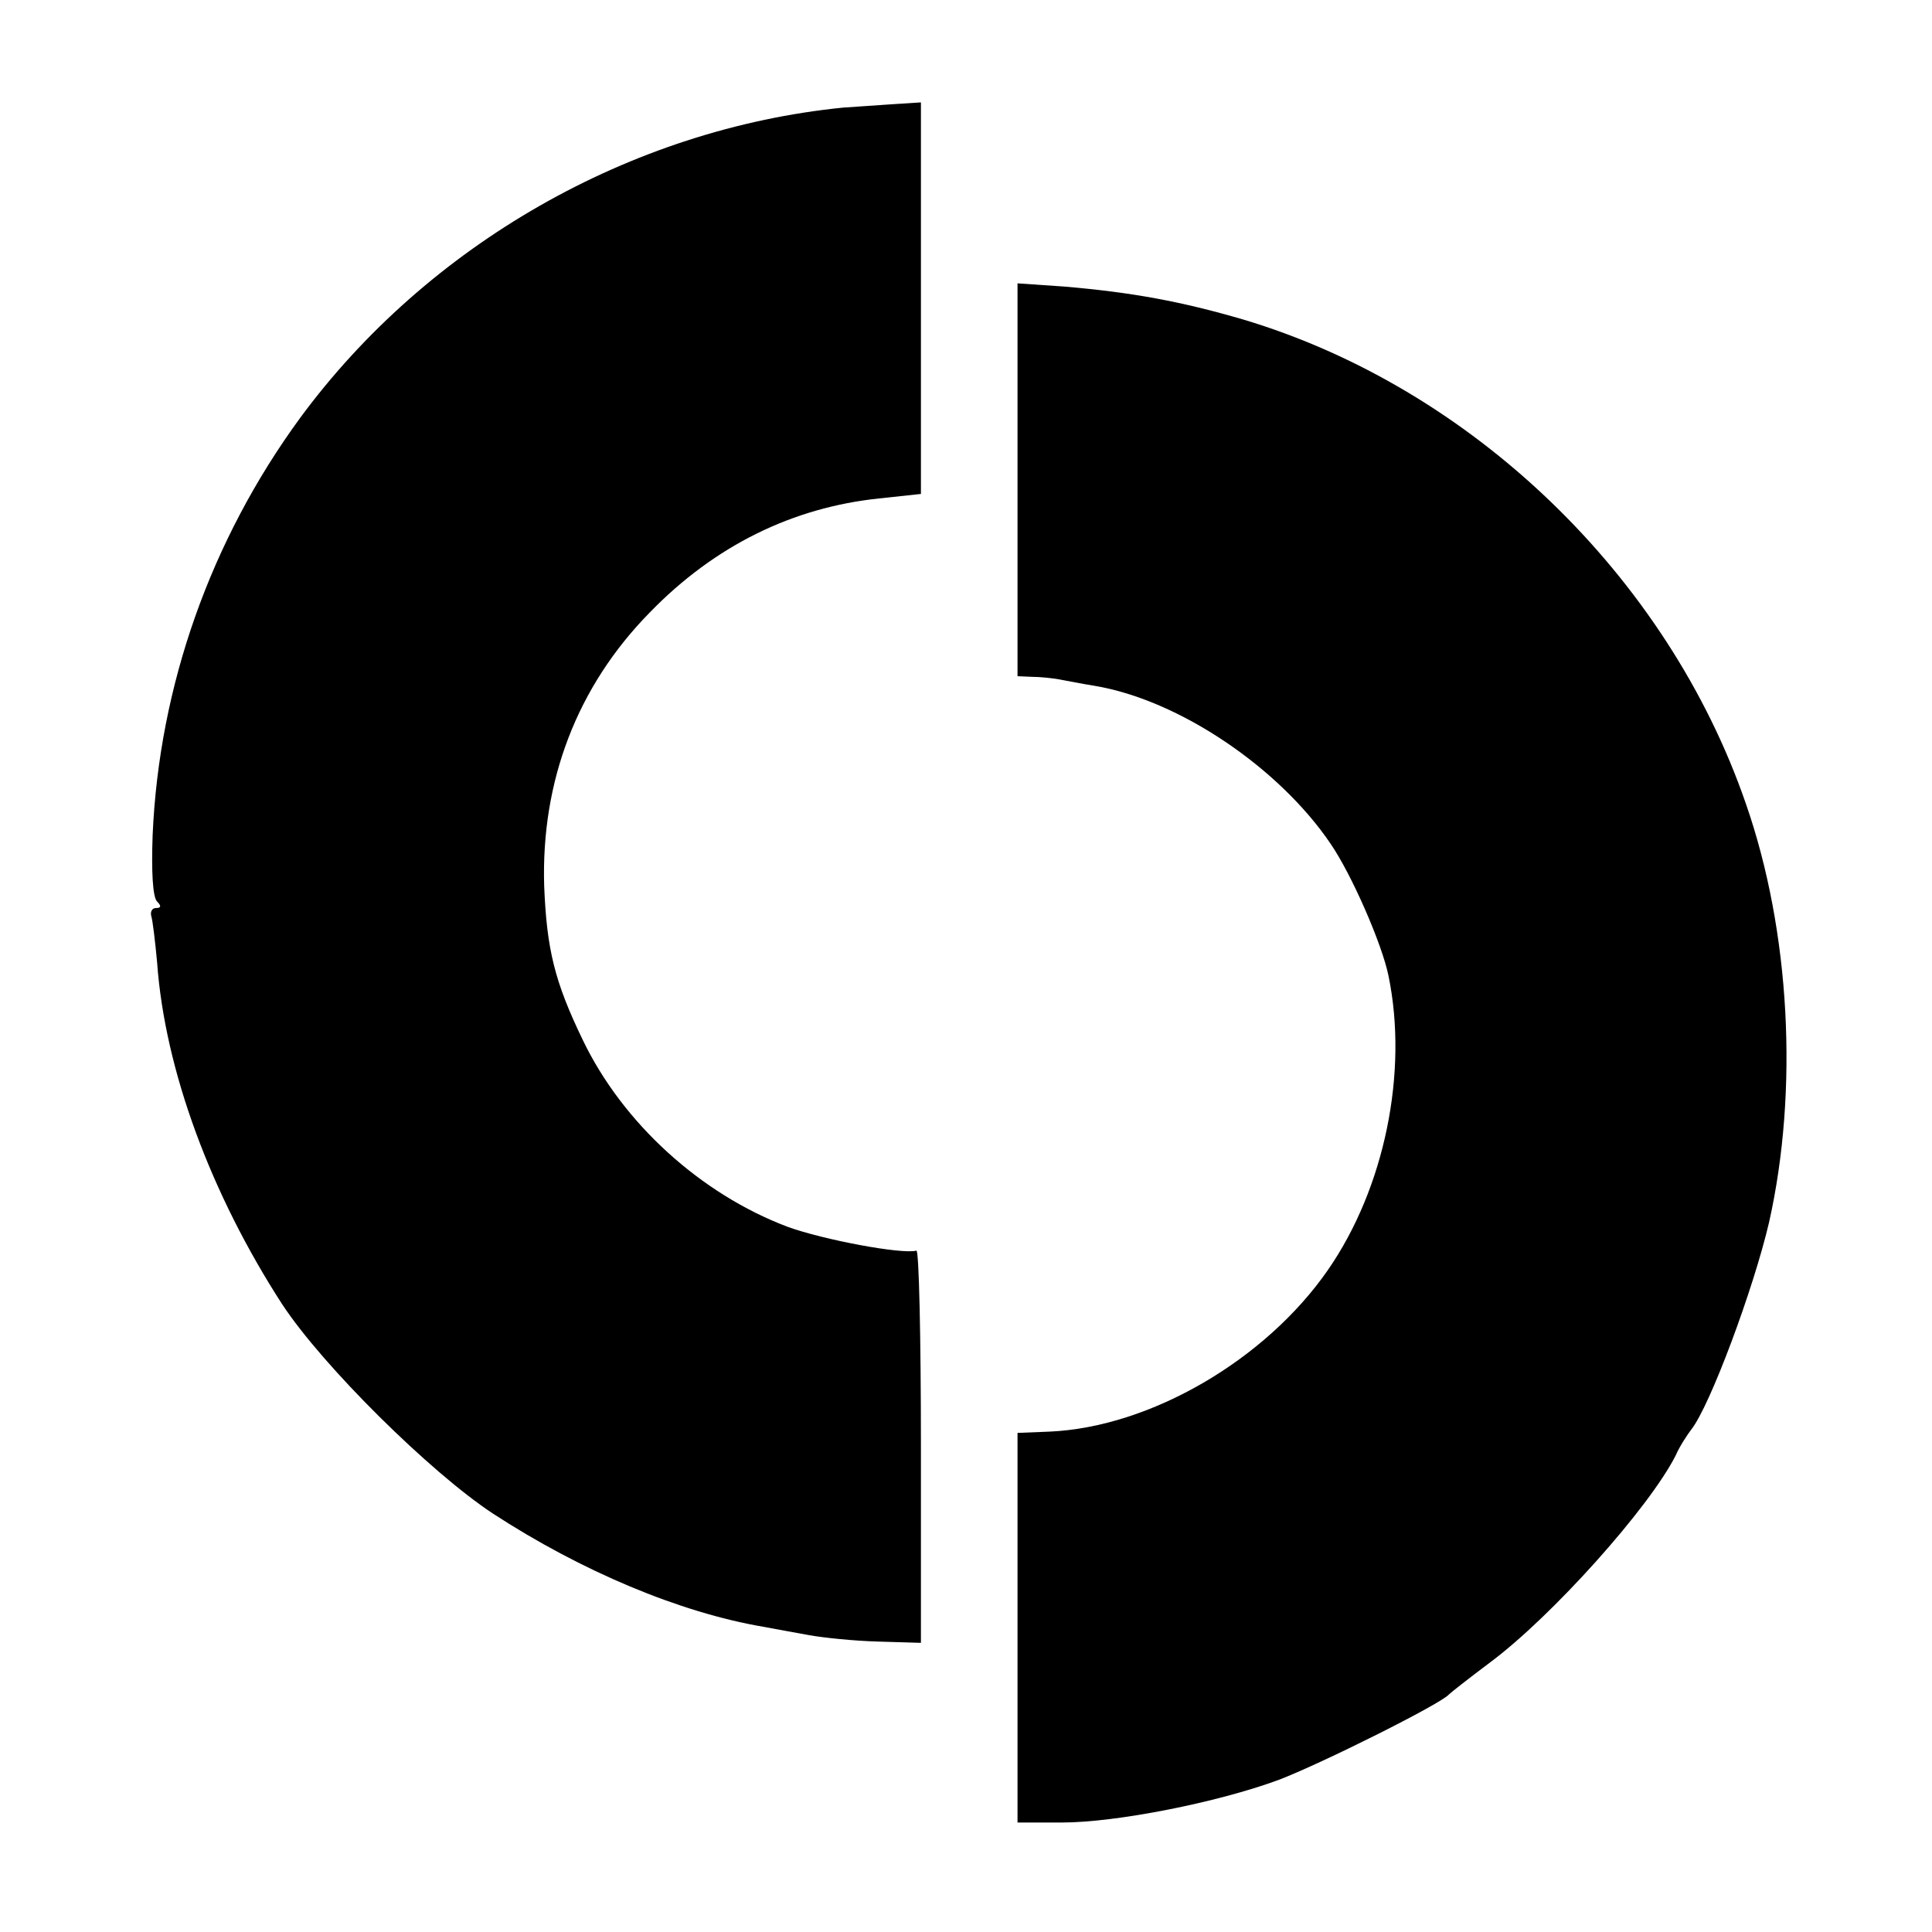
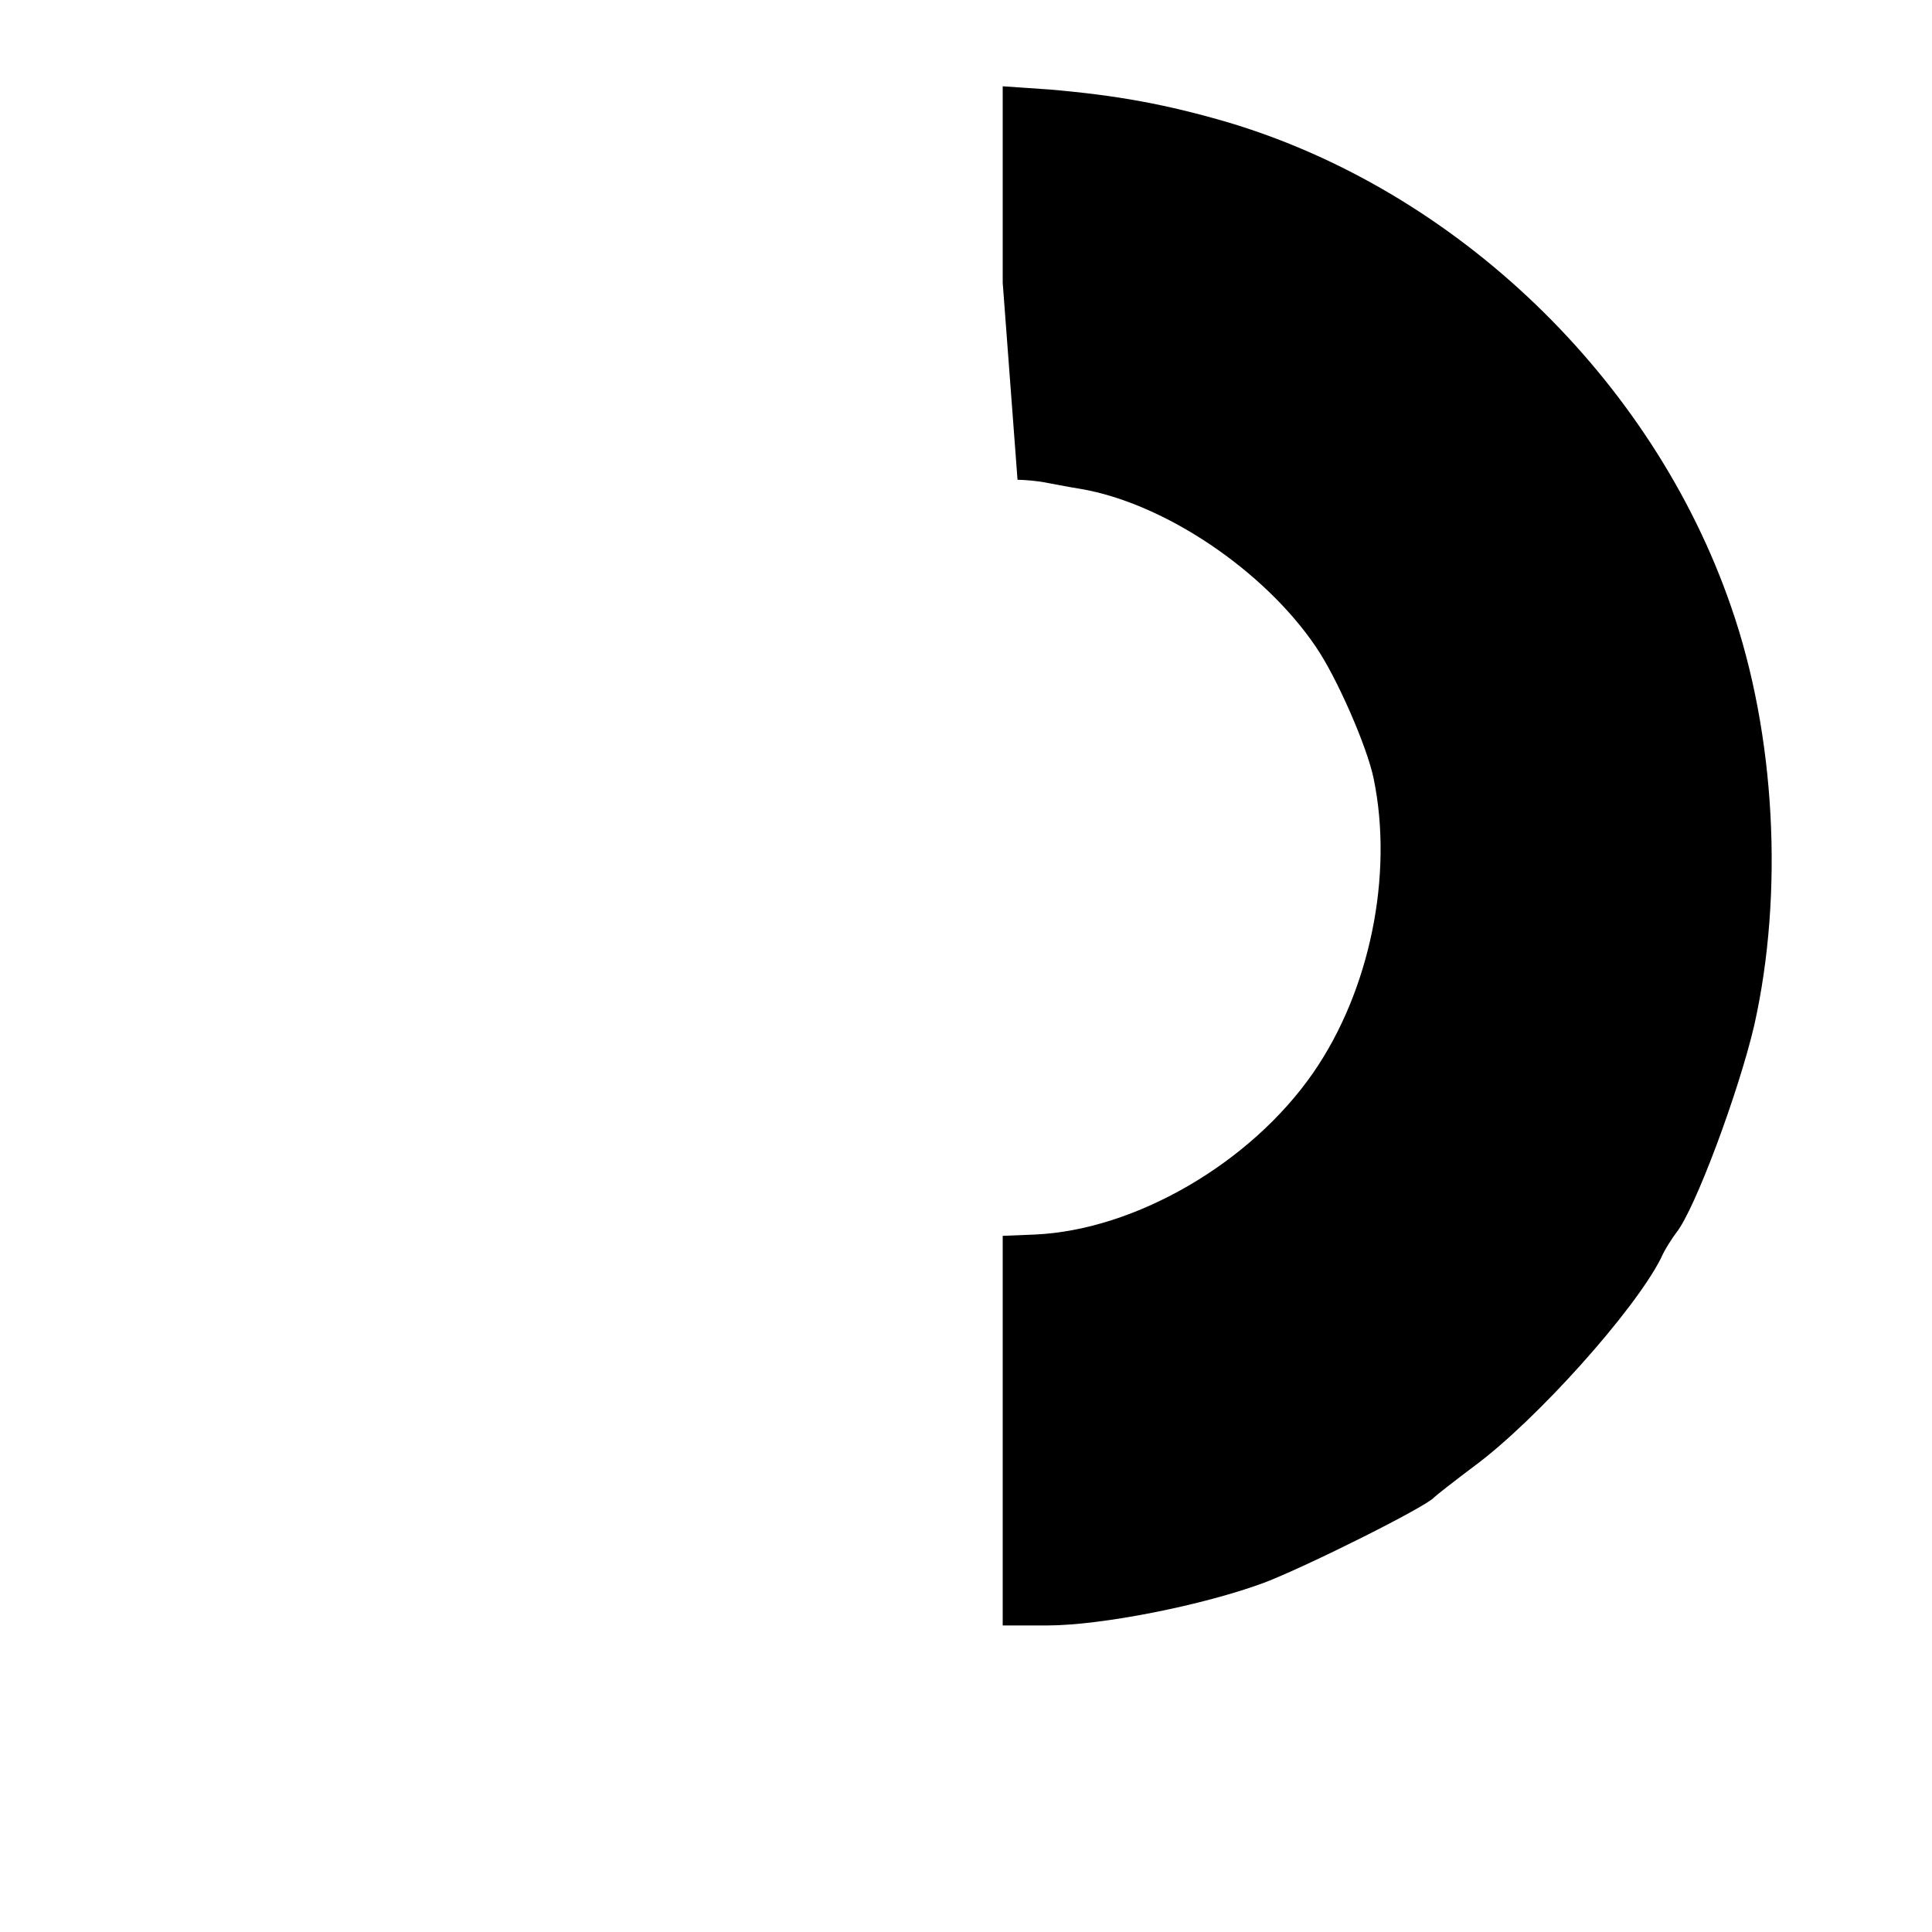
<svg xmlns="http://www.w3.org/2000/svg" version="1.0" width="300pt" height="300pt" viewBox="0 0 300 300" preserveAspectRatio="xMidYMid meet">
  <g transform="translate(0,300) scale(0.1,-0.1)" fill="#000000" stroke="none">
-     <path d="M1310 2833 c-331 -33 -646 -213 -844 -482 -139 -190 -219 -416 -229 -648 -2 -56 0 -96 7 -103 7 -7 6 -10 -2 -10 -6 0 -9 -6 -7 -13 2 -6 6 -39 9 -72 12 -167 84 -360 194 -530 63 -96 230 -261 327 -325 138 -90 291 -154 420 -176 17 -3 48 -9 71 -13 22 -4 70 -9 107 -10 l67 -2 0 305 c0 169 -3 305 -7 304 -23 -6 -145 17 -200 37 -135 51 -256 161 -318 290 -44 91 -56 141 -60 239 -5 163 51 310 164 425 101 104 222 163 356 177 l65 7 0 304 0 304 -47 -3 c-27 -2 -59 -4 -73 -5z" />
-     <path d="M1580 2255 l0 -305 23 -1 c12 0 31 -2 42 -4 11 -2 36 -7 55 -10 131 -22 286 -127 366 -245 33 -48 80 -156 90 -205 31 -150 -6 -330 -94 -457 -97 -140 -276 -244 -432 -251 l-50 -2 0 -302 0 -303 69 0 c84 0 241 31 336 66 66 25 254 119 265 133 3 3 31 25 63 49 97 72 248 241 289 322 6 14 18 32 24 40 29 36 97 219 121 322 46 205 33 452 -36 650 -122 354 -426 646 -781 752 -96 28 -172 42 -277 51 l-73 5 0 -305z" />
+     <path d="M1580 2255 c12 0 31 -2 42 -4 11 -2 36 -7 55 -10 131 -22 286 -127 366 -245 33 -48 80 -156 90 -205 31 -150 -6 -330 -94 -457 -97 -140 -276 -244 -432 -251 l-50 -2 0 -302 0 -303 69 0 c84 0 241 31 336 66 66 25 254 119 265 133 3 3 31 25 63 49 97 72 248 241 289 322 6 14 18 32 24 40 29 36 97 219 121 322 46 205 33 452 -36 650 -122 354 -426 646 -781 752 -96 28 -172 42 -277 51 l-73 5 0 -305z" />
  </g>
</svg>